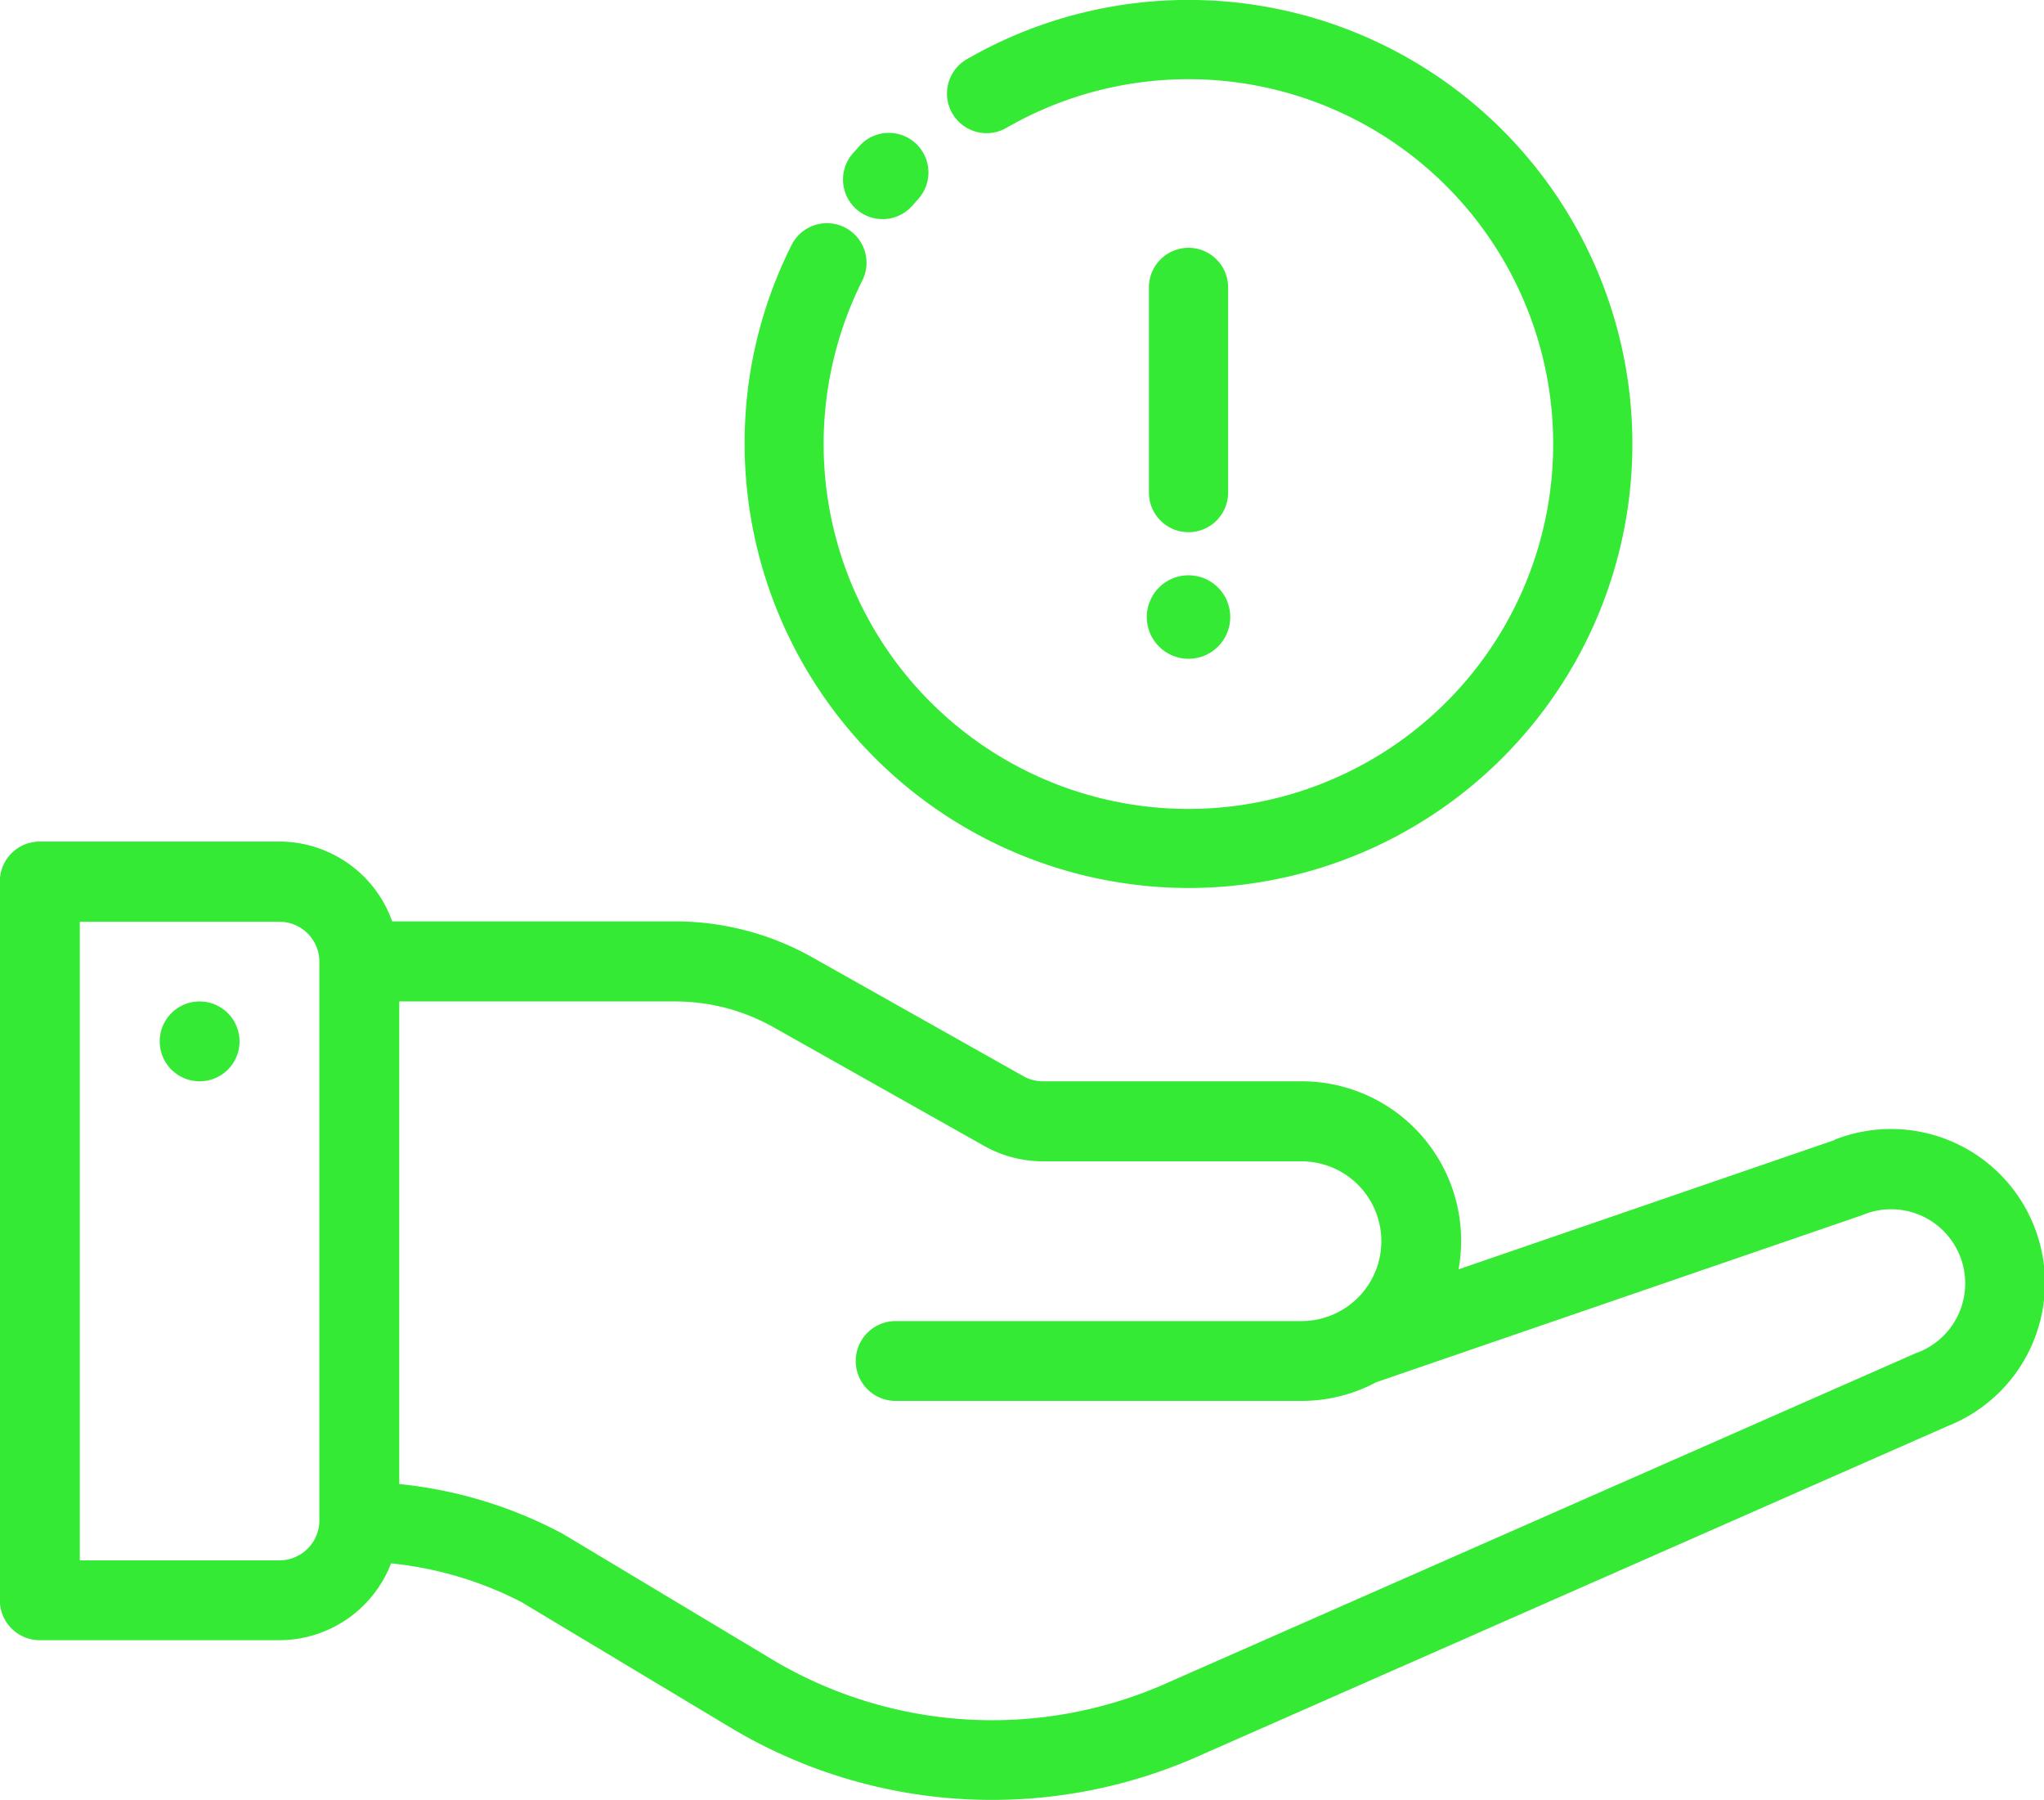
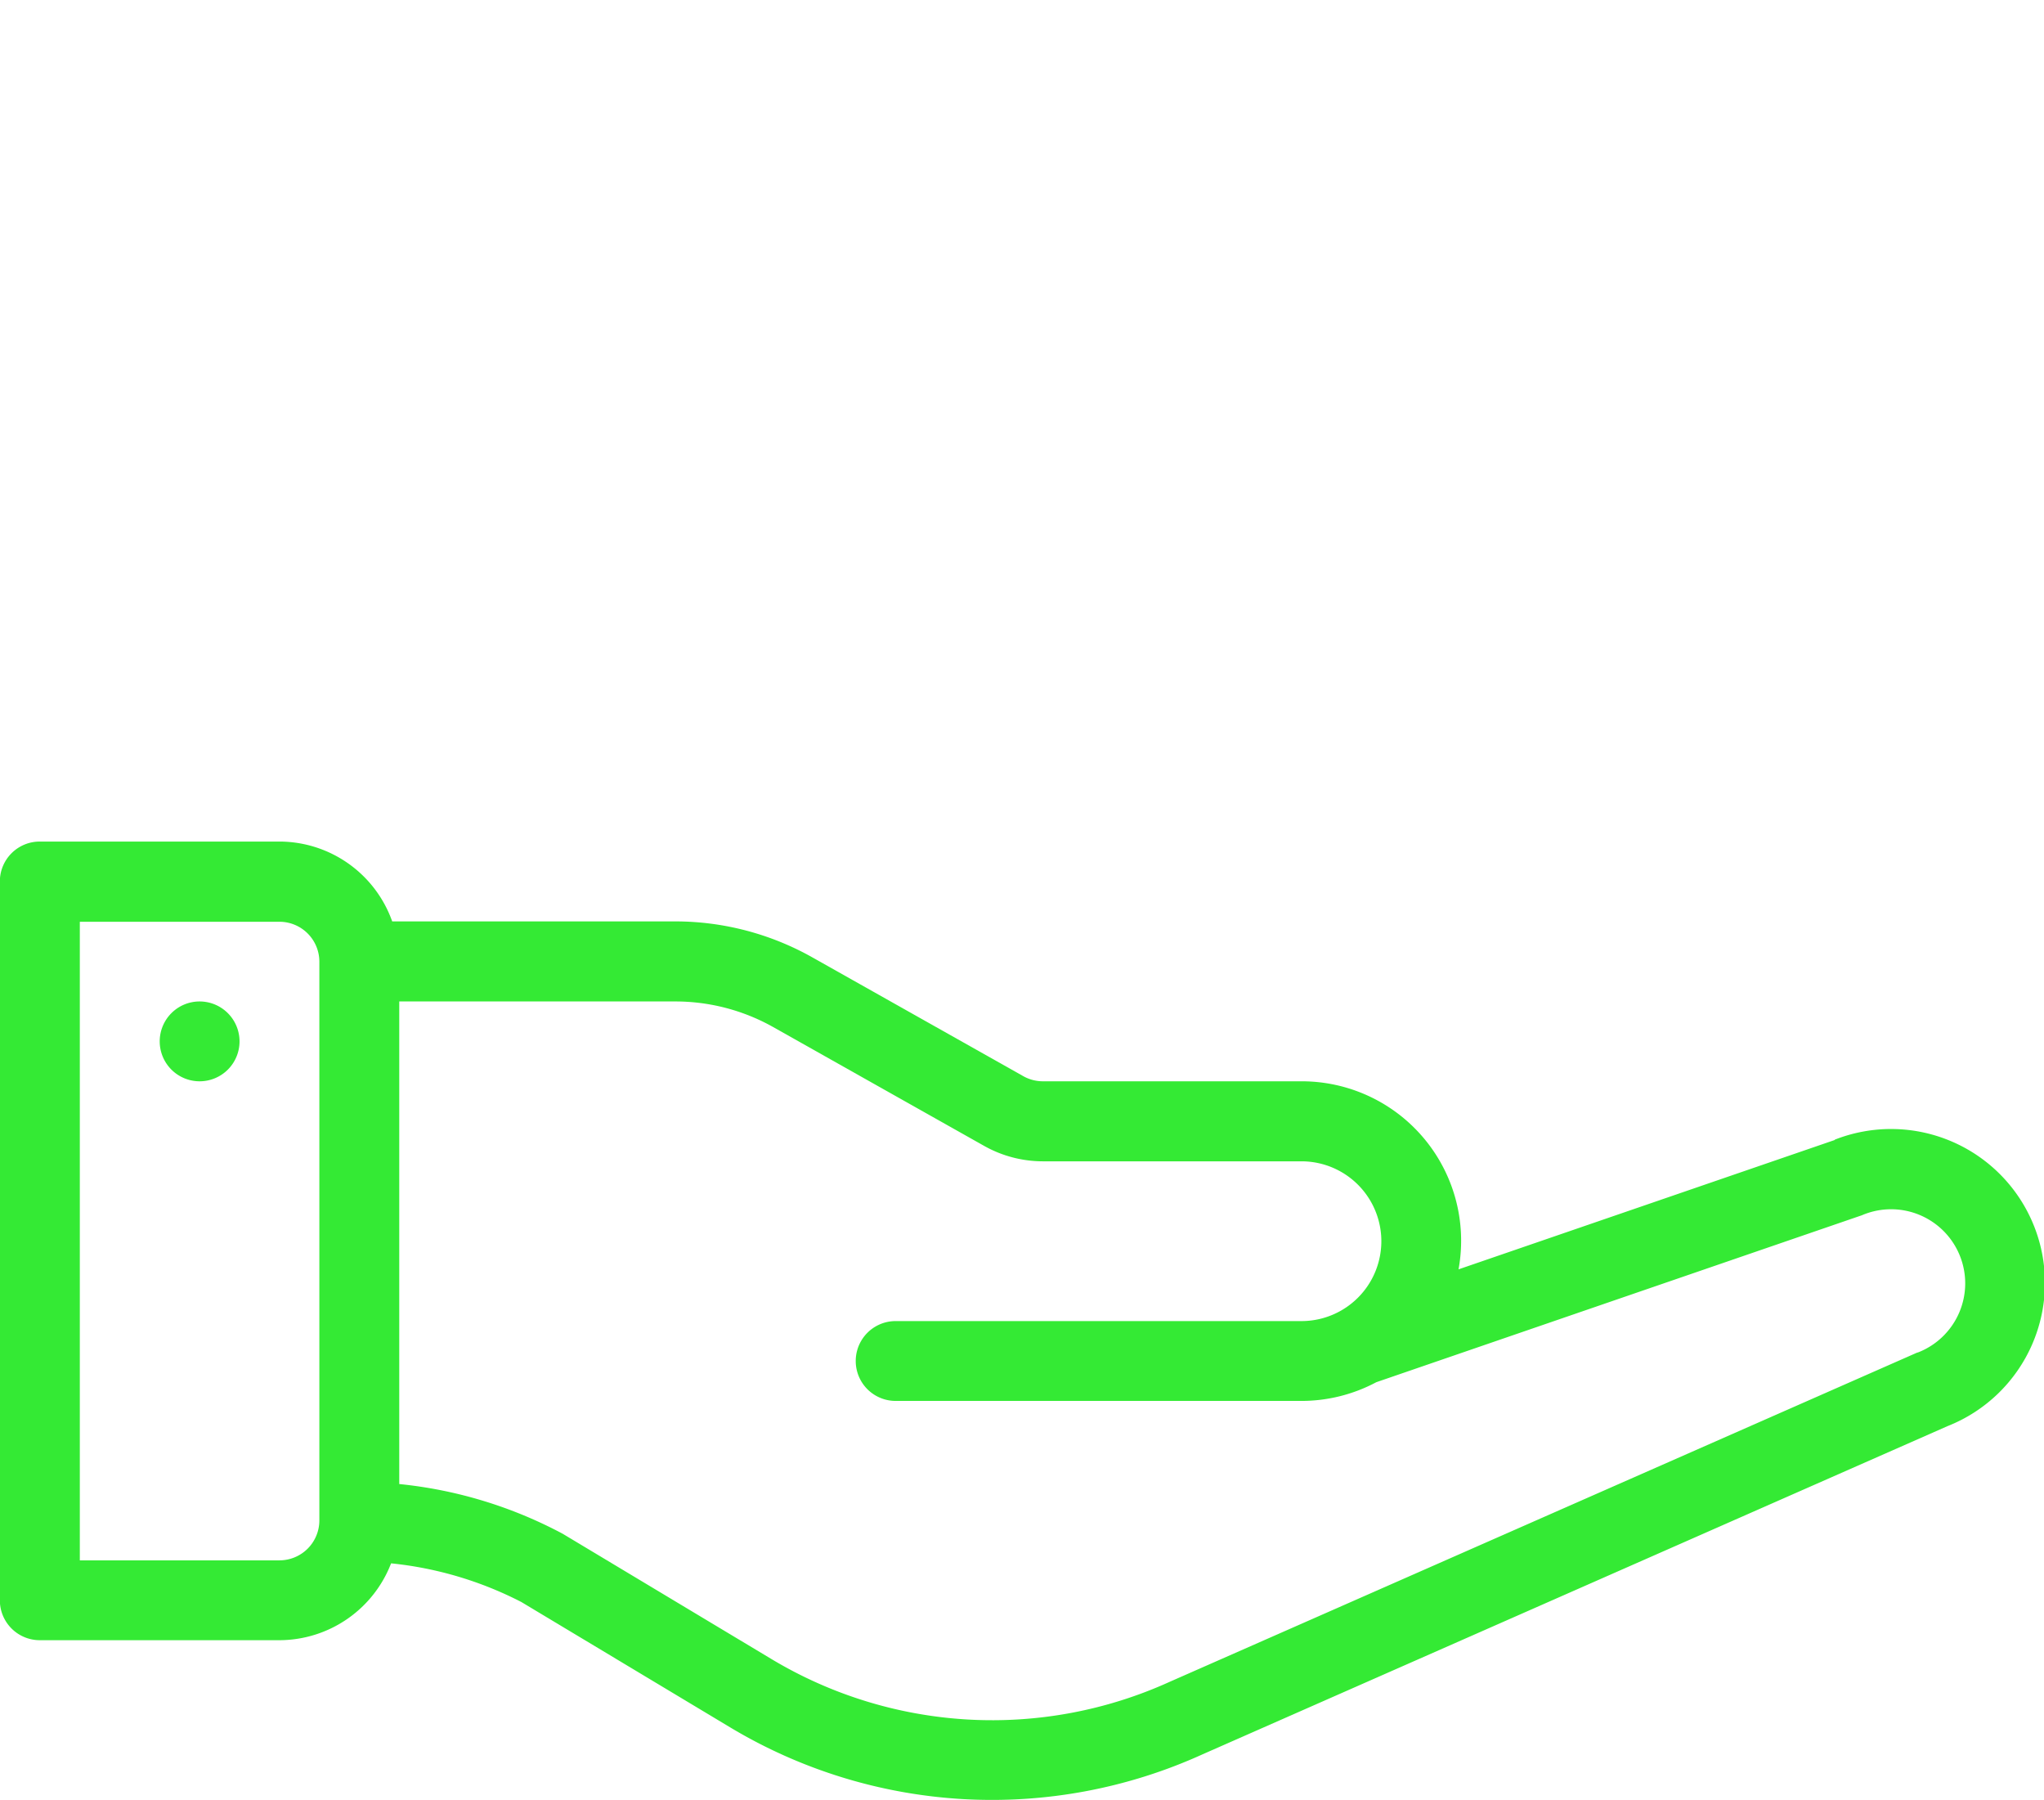
<svg xmlns="http://www.w3.org/2000/svg" width="56.796" height="50.006" viewBox="0 0 56.796 50.006">
  <g id="Group_490" data-name="Group 490" transform="translate(-1889.602 -608.994)">
    <path id="Path_791" data-name="Path 791" d="M1895.148,636.814a1.109,1.109,0,1,0,1.11,1.109A1.11,1.11,0,0,0,1895.148,636.814Z" fill="#34ea34" />
    <path id="Path_792" data-name="Path 792" d="M1940.588,640.661l-10.458,3.595a4.429,4.429,0,0,0-4.365-5.224h-7.184a1.113,1.113,0,0,1-.544-.142l-5.861-3.3a7.774,7.774,0,0,0-3.808-1H1900.5a3.333,3.333,0,0,0-3.137-2.218h-6.656a1.108,1.108,0,0,0-1.109,1.109v19.967a1.109,1.109,0,0,0,1.109,1.11h6.656a3.335,3.335,0,0,0,3.106-2.135,10.123,10.123,0,0,1,3.621,1.075l5.8,3.481a14.142,14.142,0,0,0,13.128.749l20.7-9.117a4.276,4.276,0,0,0-3.14-7.955Zm-42.112,10.579a1.11,1.11,0,0,1-1.109,1.1h-5.547V634.6h5.547a1.11,1.11,0,0,1,1.109,1.109Zm44.41-4.676-.036.015-20.739,9.132a11.926,11.926,0,0,1-11.074-.63l-5.8-3.48a12.234,12.234,0,0,0-4.541-1.381V636.814h7.673a5.548,5.548,0,0,1,2.72.713l5.86,3.3a3.334,3.334,0,0,0,1.633.428h7.184a2.219,2.219,0,0,1,0,4.438h-11.277a1.109,1.109,0,1,0,0,2.218h11.277a4.425,4.425,0,0,0,2.079-.52s13.483-4.635,13.489-4.636a2.059,2.059,0,1,1,1.553,3.813Z" fill="#34ea34" />
    <g id="Group_487" data-name="Group 487">
-       <path id="Path_793" data-name="Path 793" d="M1914.128,615.081a1.1,1.1,0,0,1-.827-1.827l.157-.176a1.1,1.1,0,1,1,1.638,1.467l-.142.162A1.1,1.1,0,0,1,1914.128,615.081Z" fill="#34ea34" />
-     </g>
+       </g>
    <g id="Group_488" data-name="Group 488">
-       <path id="Path_794" data-name="Path 794" d="M1922.627,633.662a12.348,12.348,0,0,1-12.334-12.334,12.208,12.208,0,0,1,1.288-5.494,1.1,1.1,0,1,1,1.968.981,10.136,10.136,0,1,0,4.017-4.269,1.1,1.1,0,0,1-1.1-1.906,12.335,12.335,0,1,1,6.161,23.022Z" fill="#34ea34" />
-     </g>
+       </g>
    <g id="Group_489" data-name="Group 489">
-       <path id="Path_795" data-name="Path 795" d="M1922.627,623.778a1.1,1.1,0,0,1-1.1-1.1v-5.7a1.1,1.1,0,1,1,2.2,0v5.7A1.1,1.1,0,0,1,1922.627,623.778Z" fill="#34ea34" />
-     </g>
-     <circle id="Ellipse_128" data-name="Ellipse 128" cx="1.16" cy="1.16" r="1.16" transform="translate(1921.467 624.975)" fill="#34ea34" />
+       </g>
  </g>
</svg>